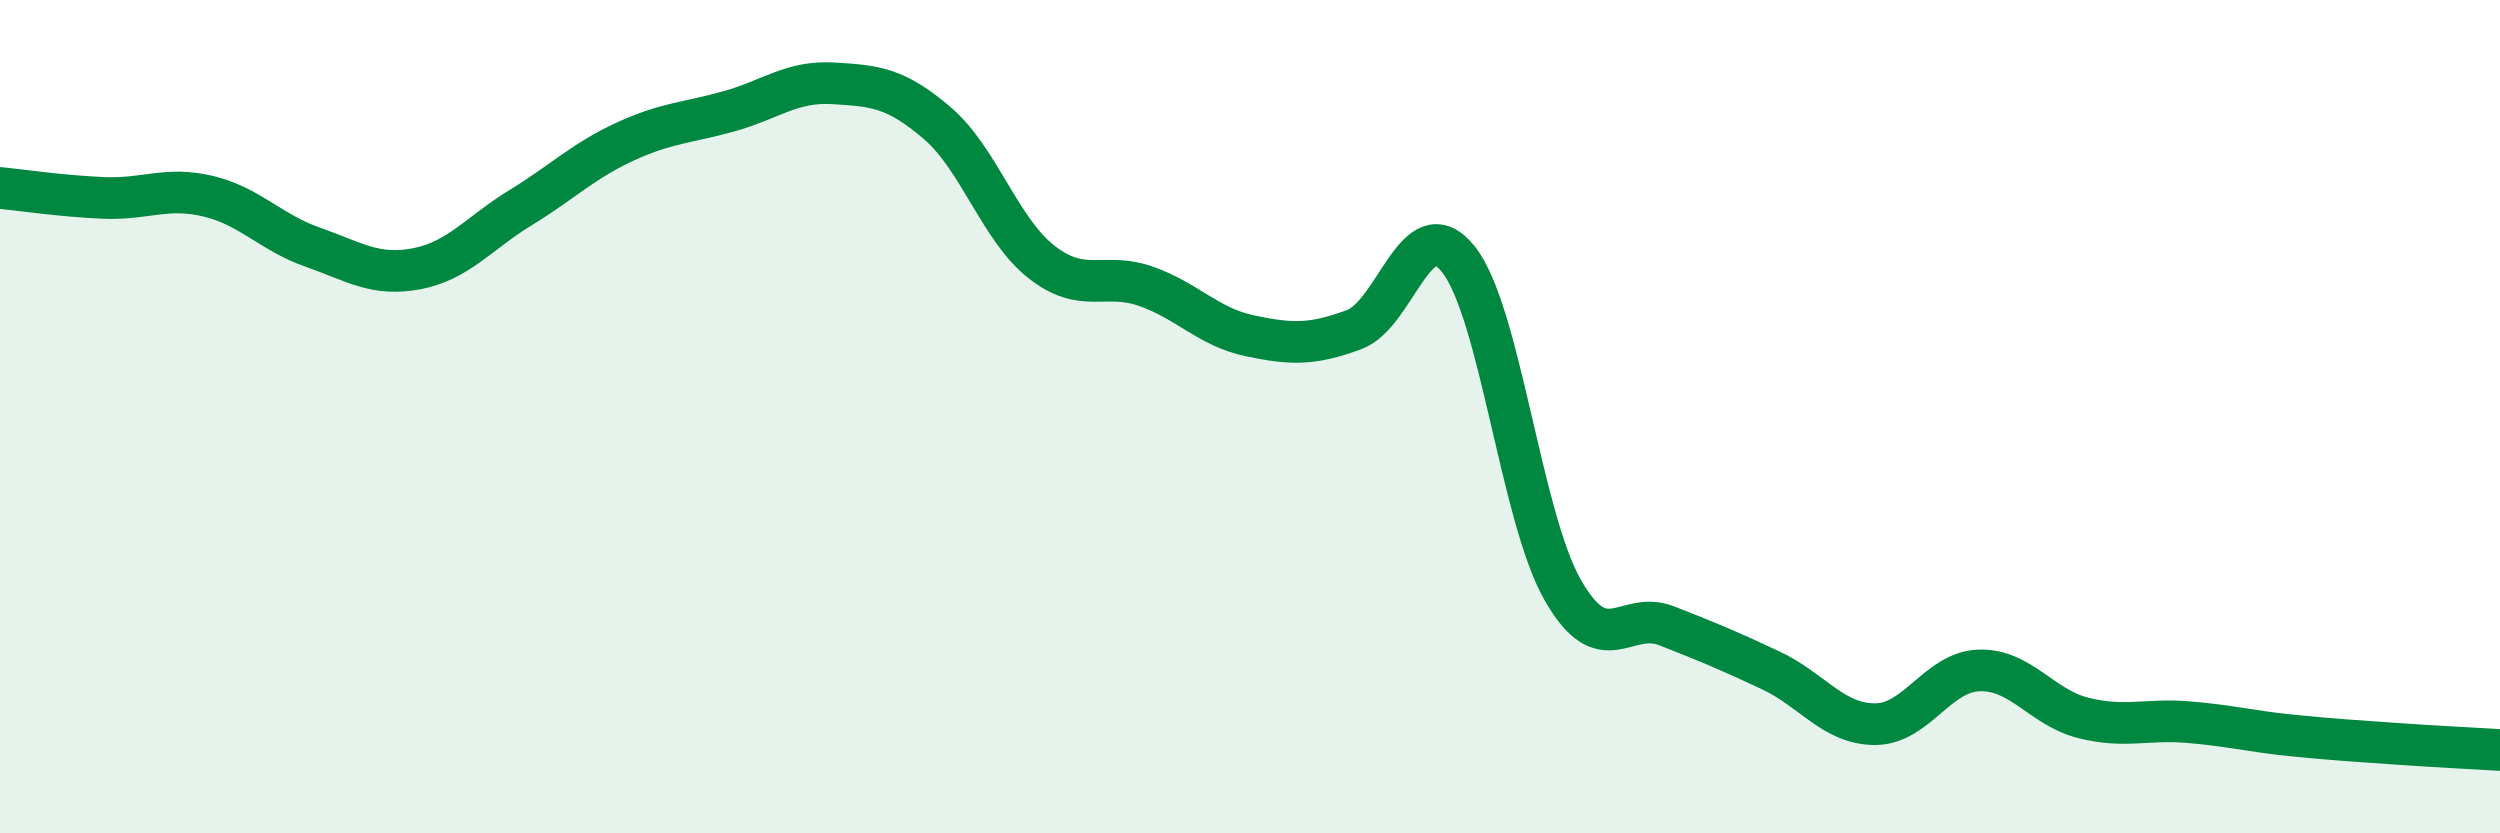
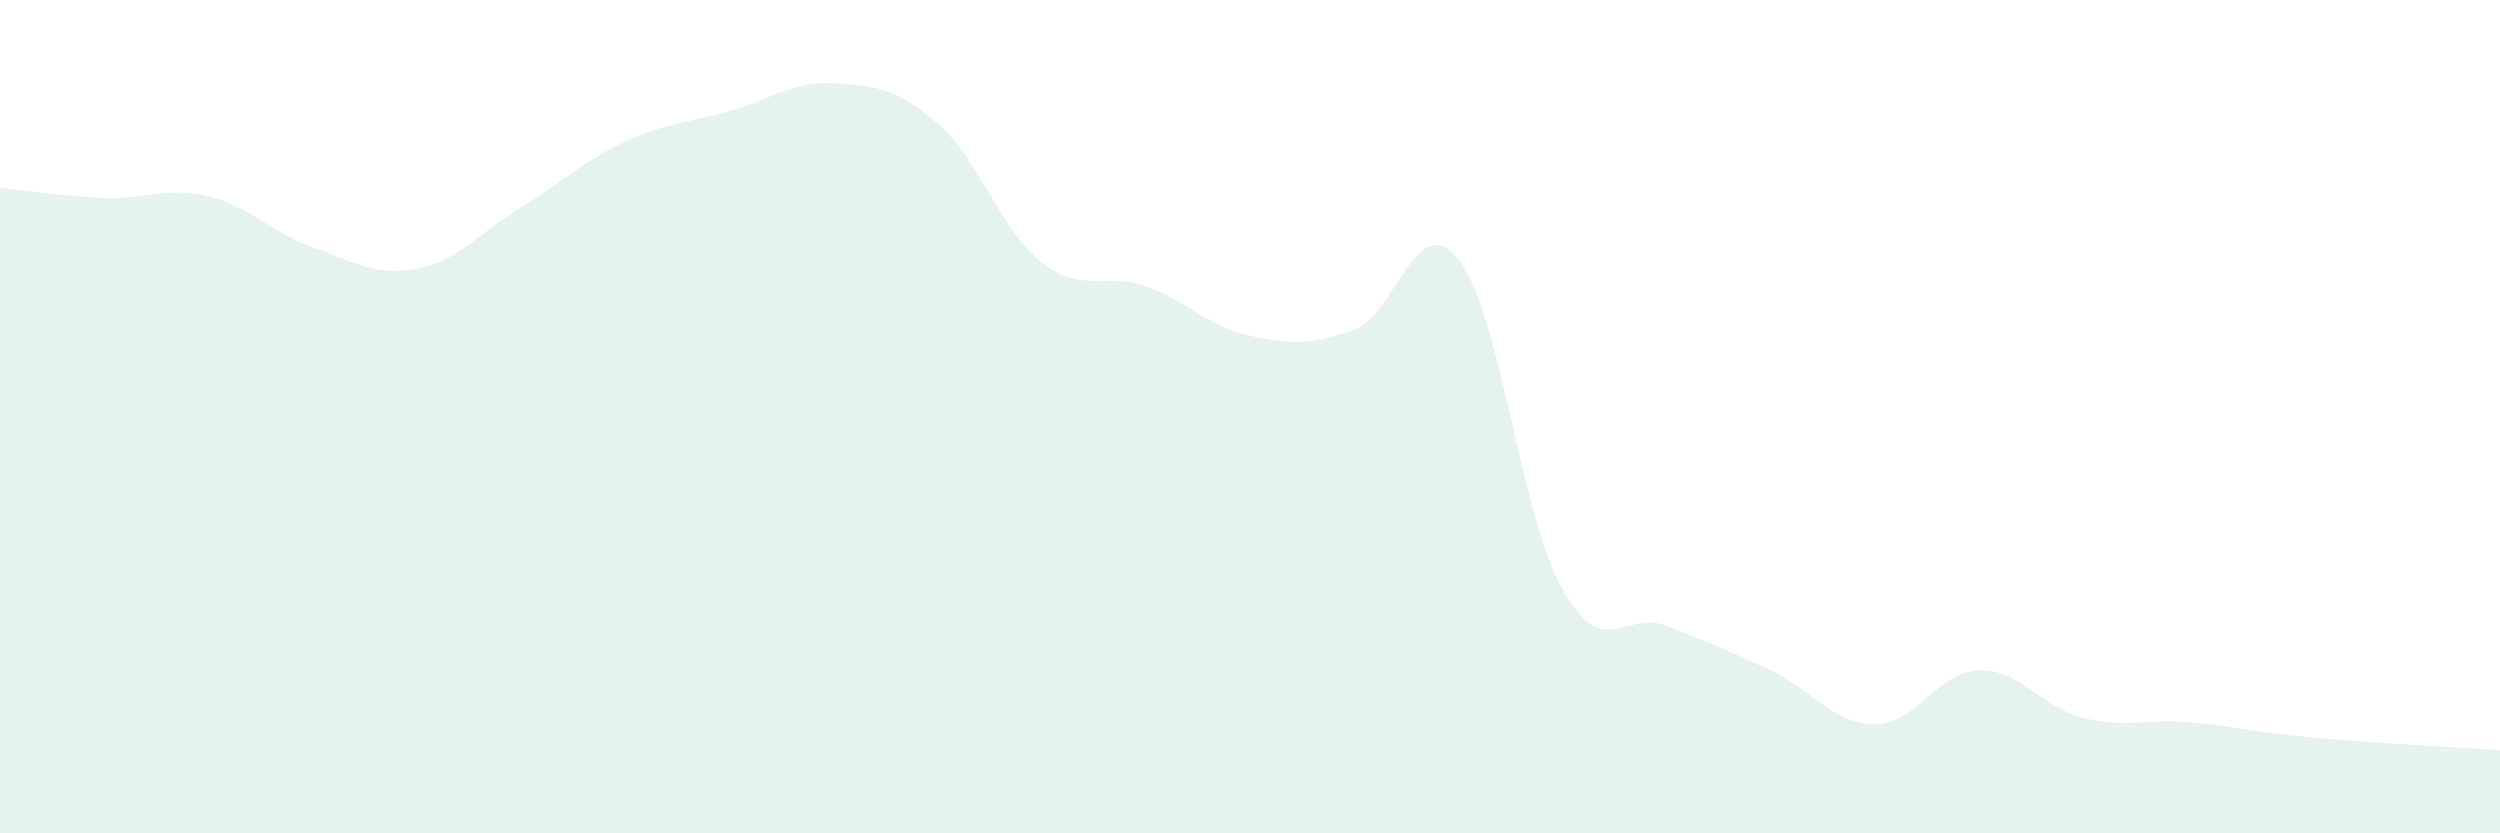
<svg xmlns="http://www.w3.org/2000/svg" width="60" height="20" viewBox="0 0 60 20">
  <path d="M 0,4.51 C 0.5,4.56 1.5,4.71 2.5,4.75 C 3.5,4.79 4,4.47 5,4.71 C 6,4.95 6.5,5.58 7.5,5.93 C 8.5,6.28 9,6.64 10,6.45 C 11,6.26 11.5,5.59 12.5,4.98 C 13.5,4.37 14,3.86 15,3.4 C 16,2.94 16.5,2.95 17.5,2.67 C 18.5,2.39 19,1.94 20,2 C 21,2.06 21.5,2.1 22.5,2.96 C 23.5,3.82 24,5.51 25,6.29 C 26,7.07 26.5,6.52 27.5,6.87 C 28.5,7.22 29,7.85 30,8.06 C 31,8.27 31.5,8.28 32.5,7.91 C 33.5,7.54 34,4.97 35,6.22 C 36,7.47 36.5,12.39 37.5,14.15 C 38.5,15.91 39,14.63 40,15.02 C 41,15.41 41.5,15.62 42.5,16.09 C 43.5,16.56 44,17.38 45,17.38 C 46,17.38 46.5,16.12 47.5,16.09 C 48.5,16.06 49,16.98 50,17.23 C 51,17.48 51.5,17.25 52.5,17.33 C 53.5,17.41 54,17.55 55,17.65 C 56,17.75 56.5,17.78 57.5,17.85 C 58.5,17.92 59.5,17.97 60,18L60 20L0 20Z" fill="#008740" opacity="0.1" stroke-linecap="round" stroke-linejoin="round" />
-   <path d="M 0,4.51 C 0.5,4.56 1.5,4.71 2.5,4.75 C 3.5,4.79 4,4.47 5,4.71 C 6,4.95 6.5,5.58 7.5,5.93 C 8.5,6.28 9,6.64 10,6.45 C 11,6.26 11.5,5.59 12.5,4.98 C 13.5,4.37 14,3.86 15,3.4 C 16,2.94 16.5,2.95 17.5,2.67 C 18.5,2.39 19,1.94 20,2 C 21,2.06 21.5,2.1 22.5,2.96 C 23.5,3.82 24,5.51 25,6.29 C 26,7.07 26.5,6.52 27.5,6.87 C 28.5,7.22 29,7.85 30,8.06 C 31,8.27 31.5,8.28 32.5,7.91 C 33.5,7.54 34,4.97 35,6.22 C 36,7.47 36.5,12.39 37.5,14.15 C 38.5,15.91 39,14.63 40,15.02 C 41,15.41 41.5,15.62 42.5,16.09 C 43.5,16.56 44,17.38 45,17.38 C 46,17.38 46.5,16.12 47.5,16.09 C 48.5,16.06 49,16.98 50,17.23 C 51,17.48 51.5,17.25 52.5,17.33 C 53.5,17.41 54,17.55 55,17.65 C 56,17.75 56.5,17.78 57.5,17.85 C 58.5,17.92 59.5,17.97 60,18" stroke="#008740" stroke-width="1" fill="none" stroke-linecap="round" stroke-linejoin="round" />
</svg>